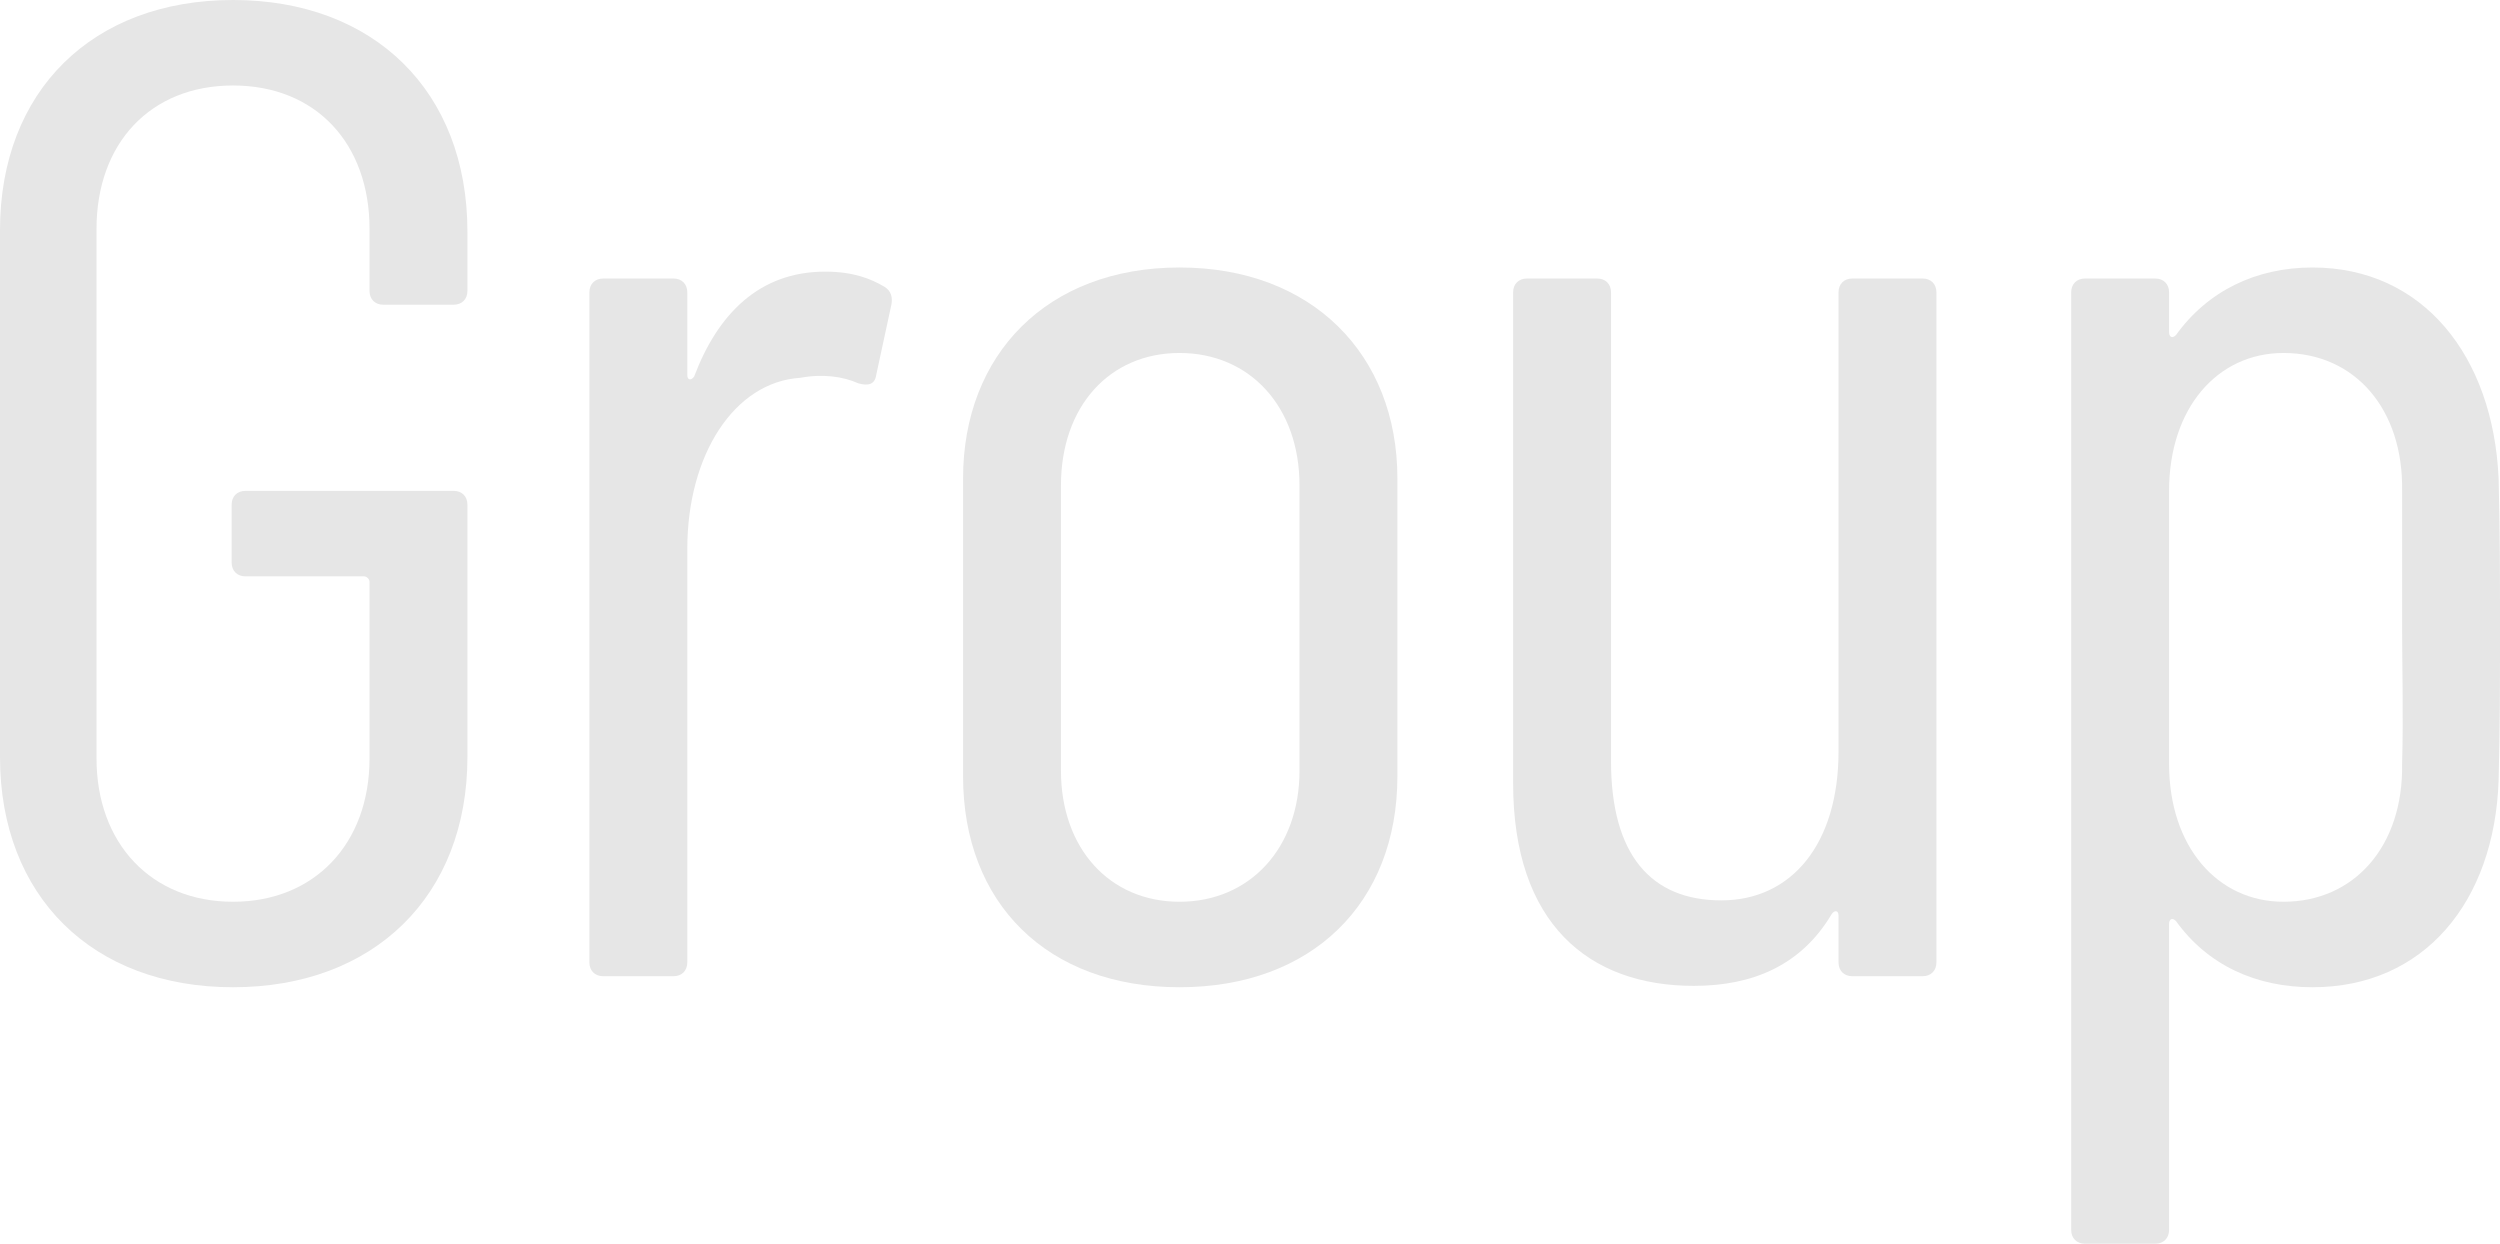
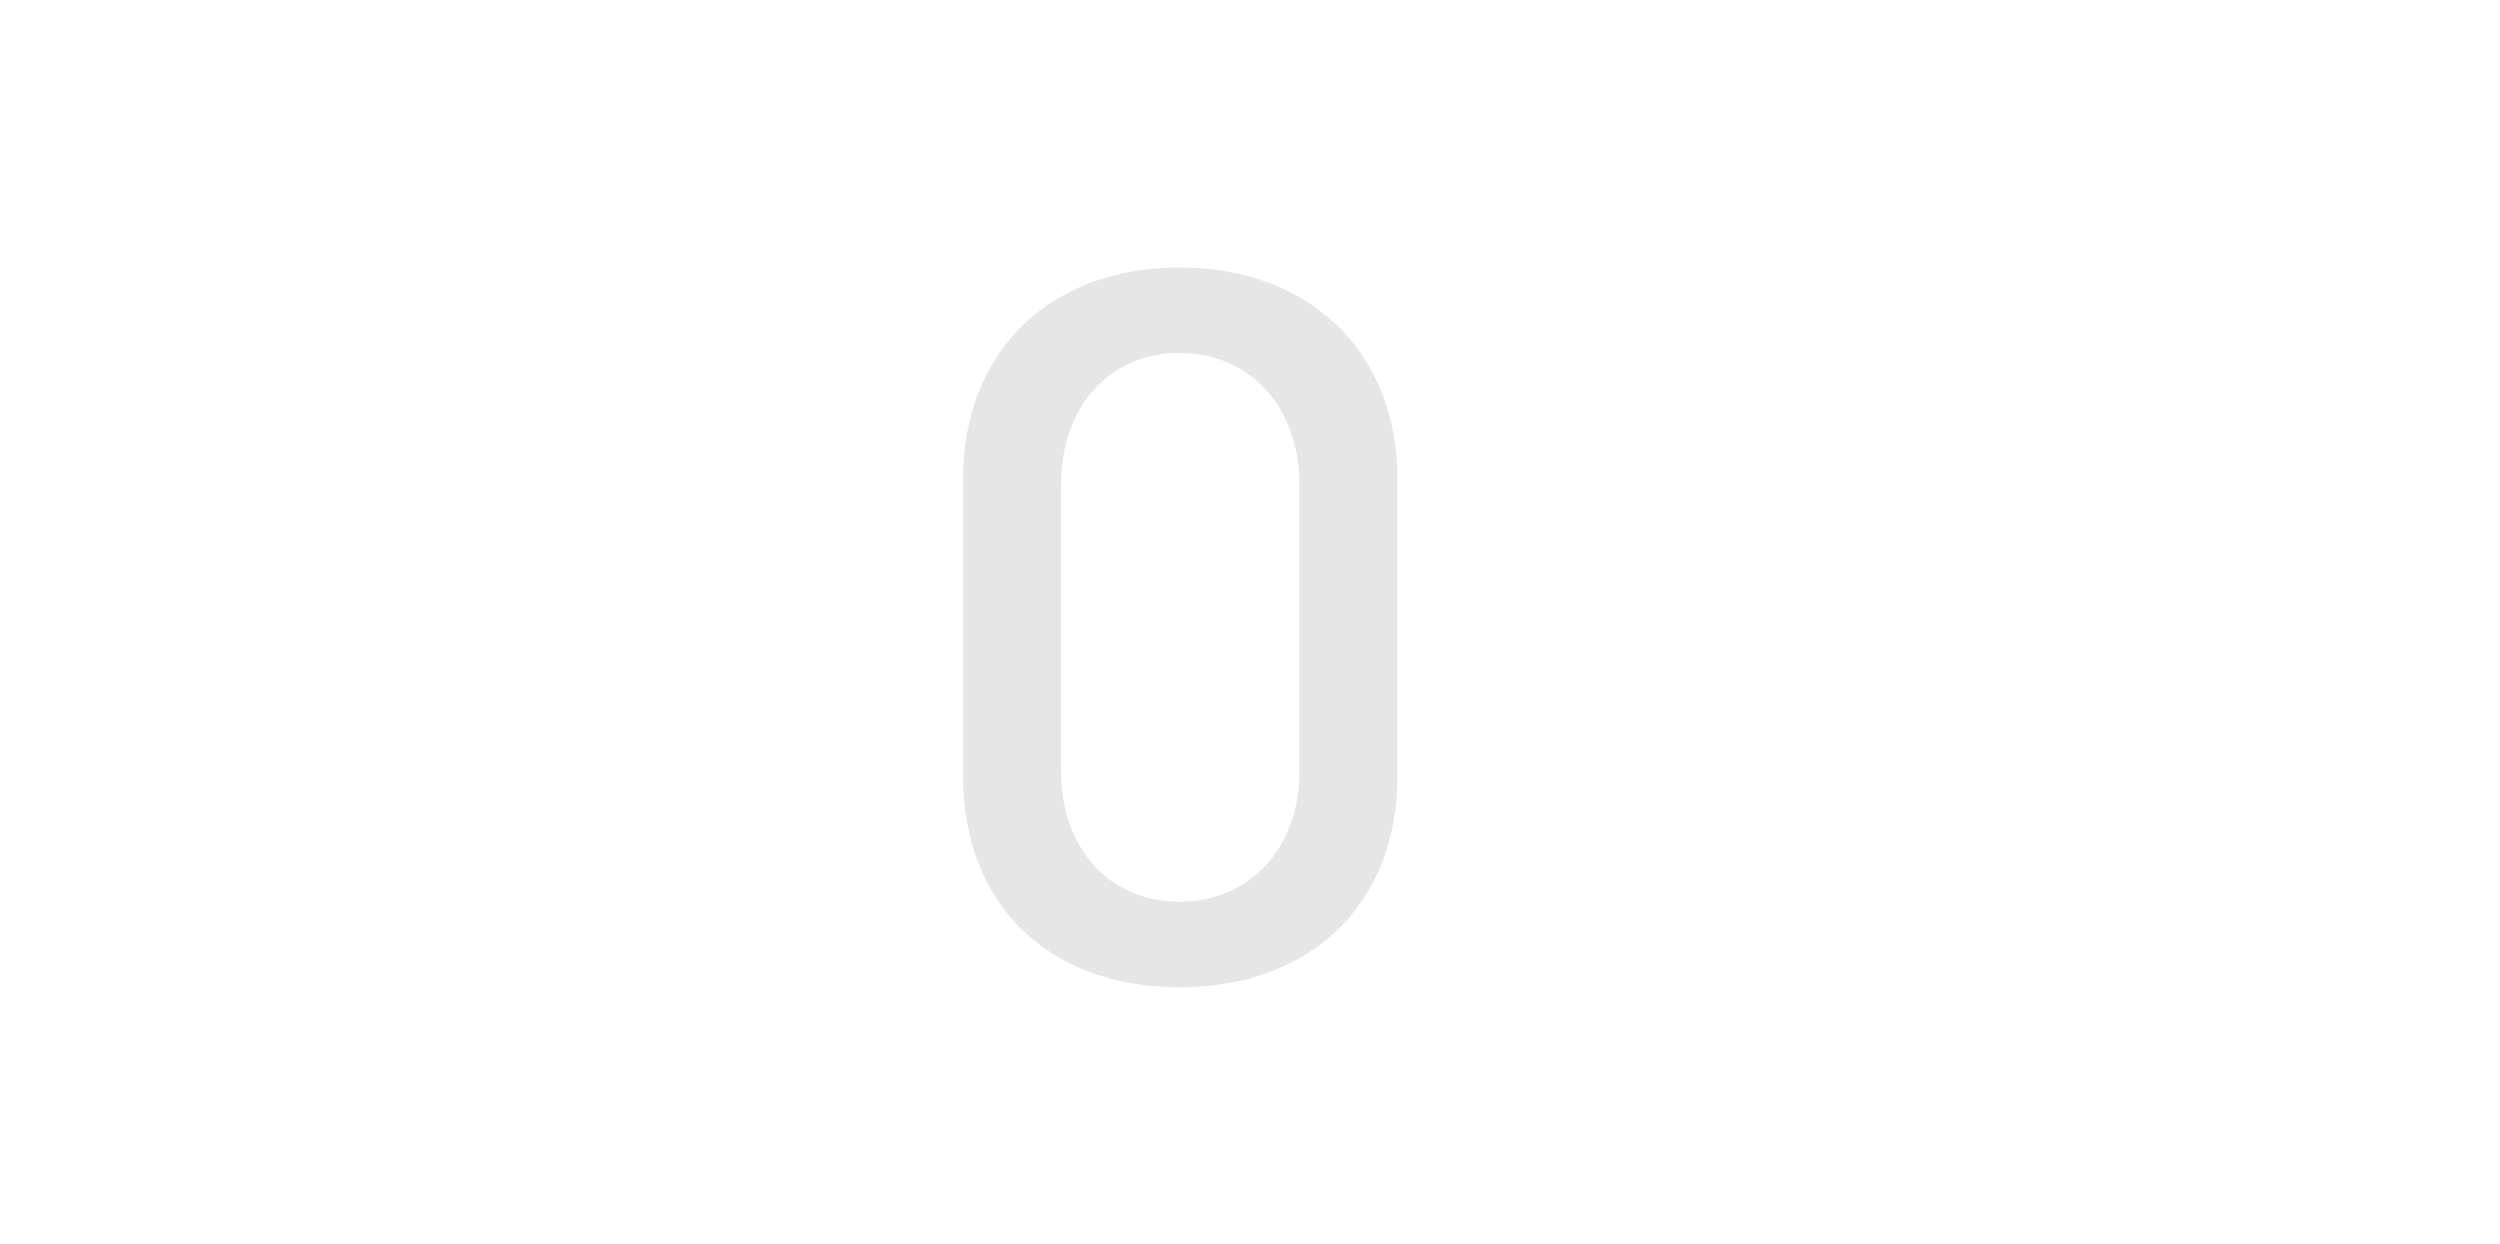
<svg xmlns="http://www.w3.org/2000/svg" viewBox="0 0 271.97 135.29">
  <g fill="#e6e6e6">
-     <path d="m0 82.35v-57.3c0-15.15 10.05-25.05 25.35-25.05s25.5 9.9 25.5 25.2v6.45c0 .9-.6 1.5-1.5 1.5h-7.65c-.9 0-1.5-.6-1.5-1.5v-6.75c0-9.3-5.85-15.6-14.85-15.6s-14.85 6.3-14.85 15.6v57.6c0 9.3 6 15.6 14.85 15.6s14.85-6.3 14.85-15.6v-19.2c0-.3-.3-.6-.6-.6h-12.9c-.9 0-1.5-.6-1.5-1.5v-6.3c0-.9.6-1.5 1.5-1.5h22.65c.9 0 1.5.6 1.5 1.5v27.45c0 15.15-10.2 25.05-25.5 25.05s-25.35-9.9-25.35-25.05z" />
-     <path d="m96.22 31.2c.75.45.9 1.2.75 1.95l-1.65 7.65c-.15 1.05-.9 1.2-1.95.9-1.65-.75-3.9-1.05-6.3-.6-7.2.45-12.3 8.4-12.3 18.6v45c0 .9-.6 1.5-1.5 1.5h-7.65c-.9 0-1.5-.6-1.5-1.5v-72.9c0-.9.6-1.5 1.5-1.5h7.65c.9 0 1.5.6 1.5 1.5v9c0 .6.45.6.75.15 2.55-6.75 7.05-11.4 14.25-11.4 3 0 4.95.75 6.45 1.65z" />
    <path d="m104.77 84.45v-32.4c0-13.5 9.15-22.95 23.55-22.95s23.7 9.45 23.7 22.95v32.4c0 13.8-9.3 22.95-23.7 22.95s-23.55-9.15-23.55-22.95zm36.6-.6v-31.05c0-8.55-5.4-14.4-13.05-14.4s-12.9 5.85-12.9 14.4v31.05c0 8.4 5.25 14.25 12.9 14.25s13.05-5.85 13.05-14.25z" />
-     <path d="m201.51 30.3h7.65c.9 0 1.5.6 1.5 1.5v72.9c0 .9-.6 1.5-1.5 1.5h-7.65c-.9 0-1.5-.6-1.5-1.5v-5.1c0-.6-.45-.6-.75-.15-3.3 5.55-8.55 7.8-15 7.8-11.4 0-19.65-6.75-19.65-22.05v-53.4c0-.9.6-1.5 1.5-1.5h7.65c.9 0 1.5.6 1.5 1.5v51c0 10.2 4.35 15.15 12 15.15s12.75-6.15 12.75-16.2v-49.95c0-.9.6-1.5 1.5-1.5z" />
-     <path d="m271.97 68.7c0 5.55 0 10.65-.15 16.2-.45 13.2-8.1 22.5-20.25 22.5-6.15 0-11.4-2.4-14.85-7.2-.45-.45-.75-.15-.75.3v33.3c0 .9-.6 1.5-1.5 1.5h-7.65c-.9 0-1.5-.6-1.5-1.5v-102c0-.9.6-1.5 1.5-1.5h7.65c.9 0 1.5.6 1.5 1.5v4.35c0 .45.3.75.75.3 3.45-4.8 8.7-7.35 14.85-7.35 12 0 19.65 9.6 20.25 22.95.15 5.55.15 11.1.15 16.65zm-10.65 14.4c.15-5.25 0-10.95 0-14.85v-14.85c.15-8.85-5.1-15-12.9-15-7.2 0-12.45 6-12.45 15v29.7c0 9 5.25 15 12.45 15 7.65 0 13.05-6 12.9-15z" />
  </g>
</svg>